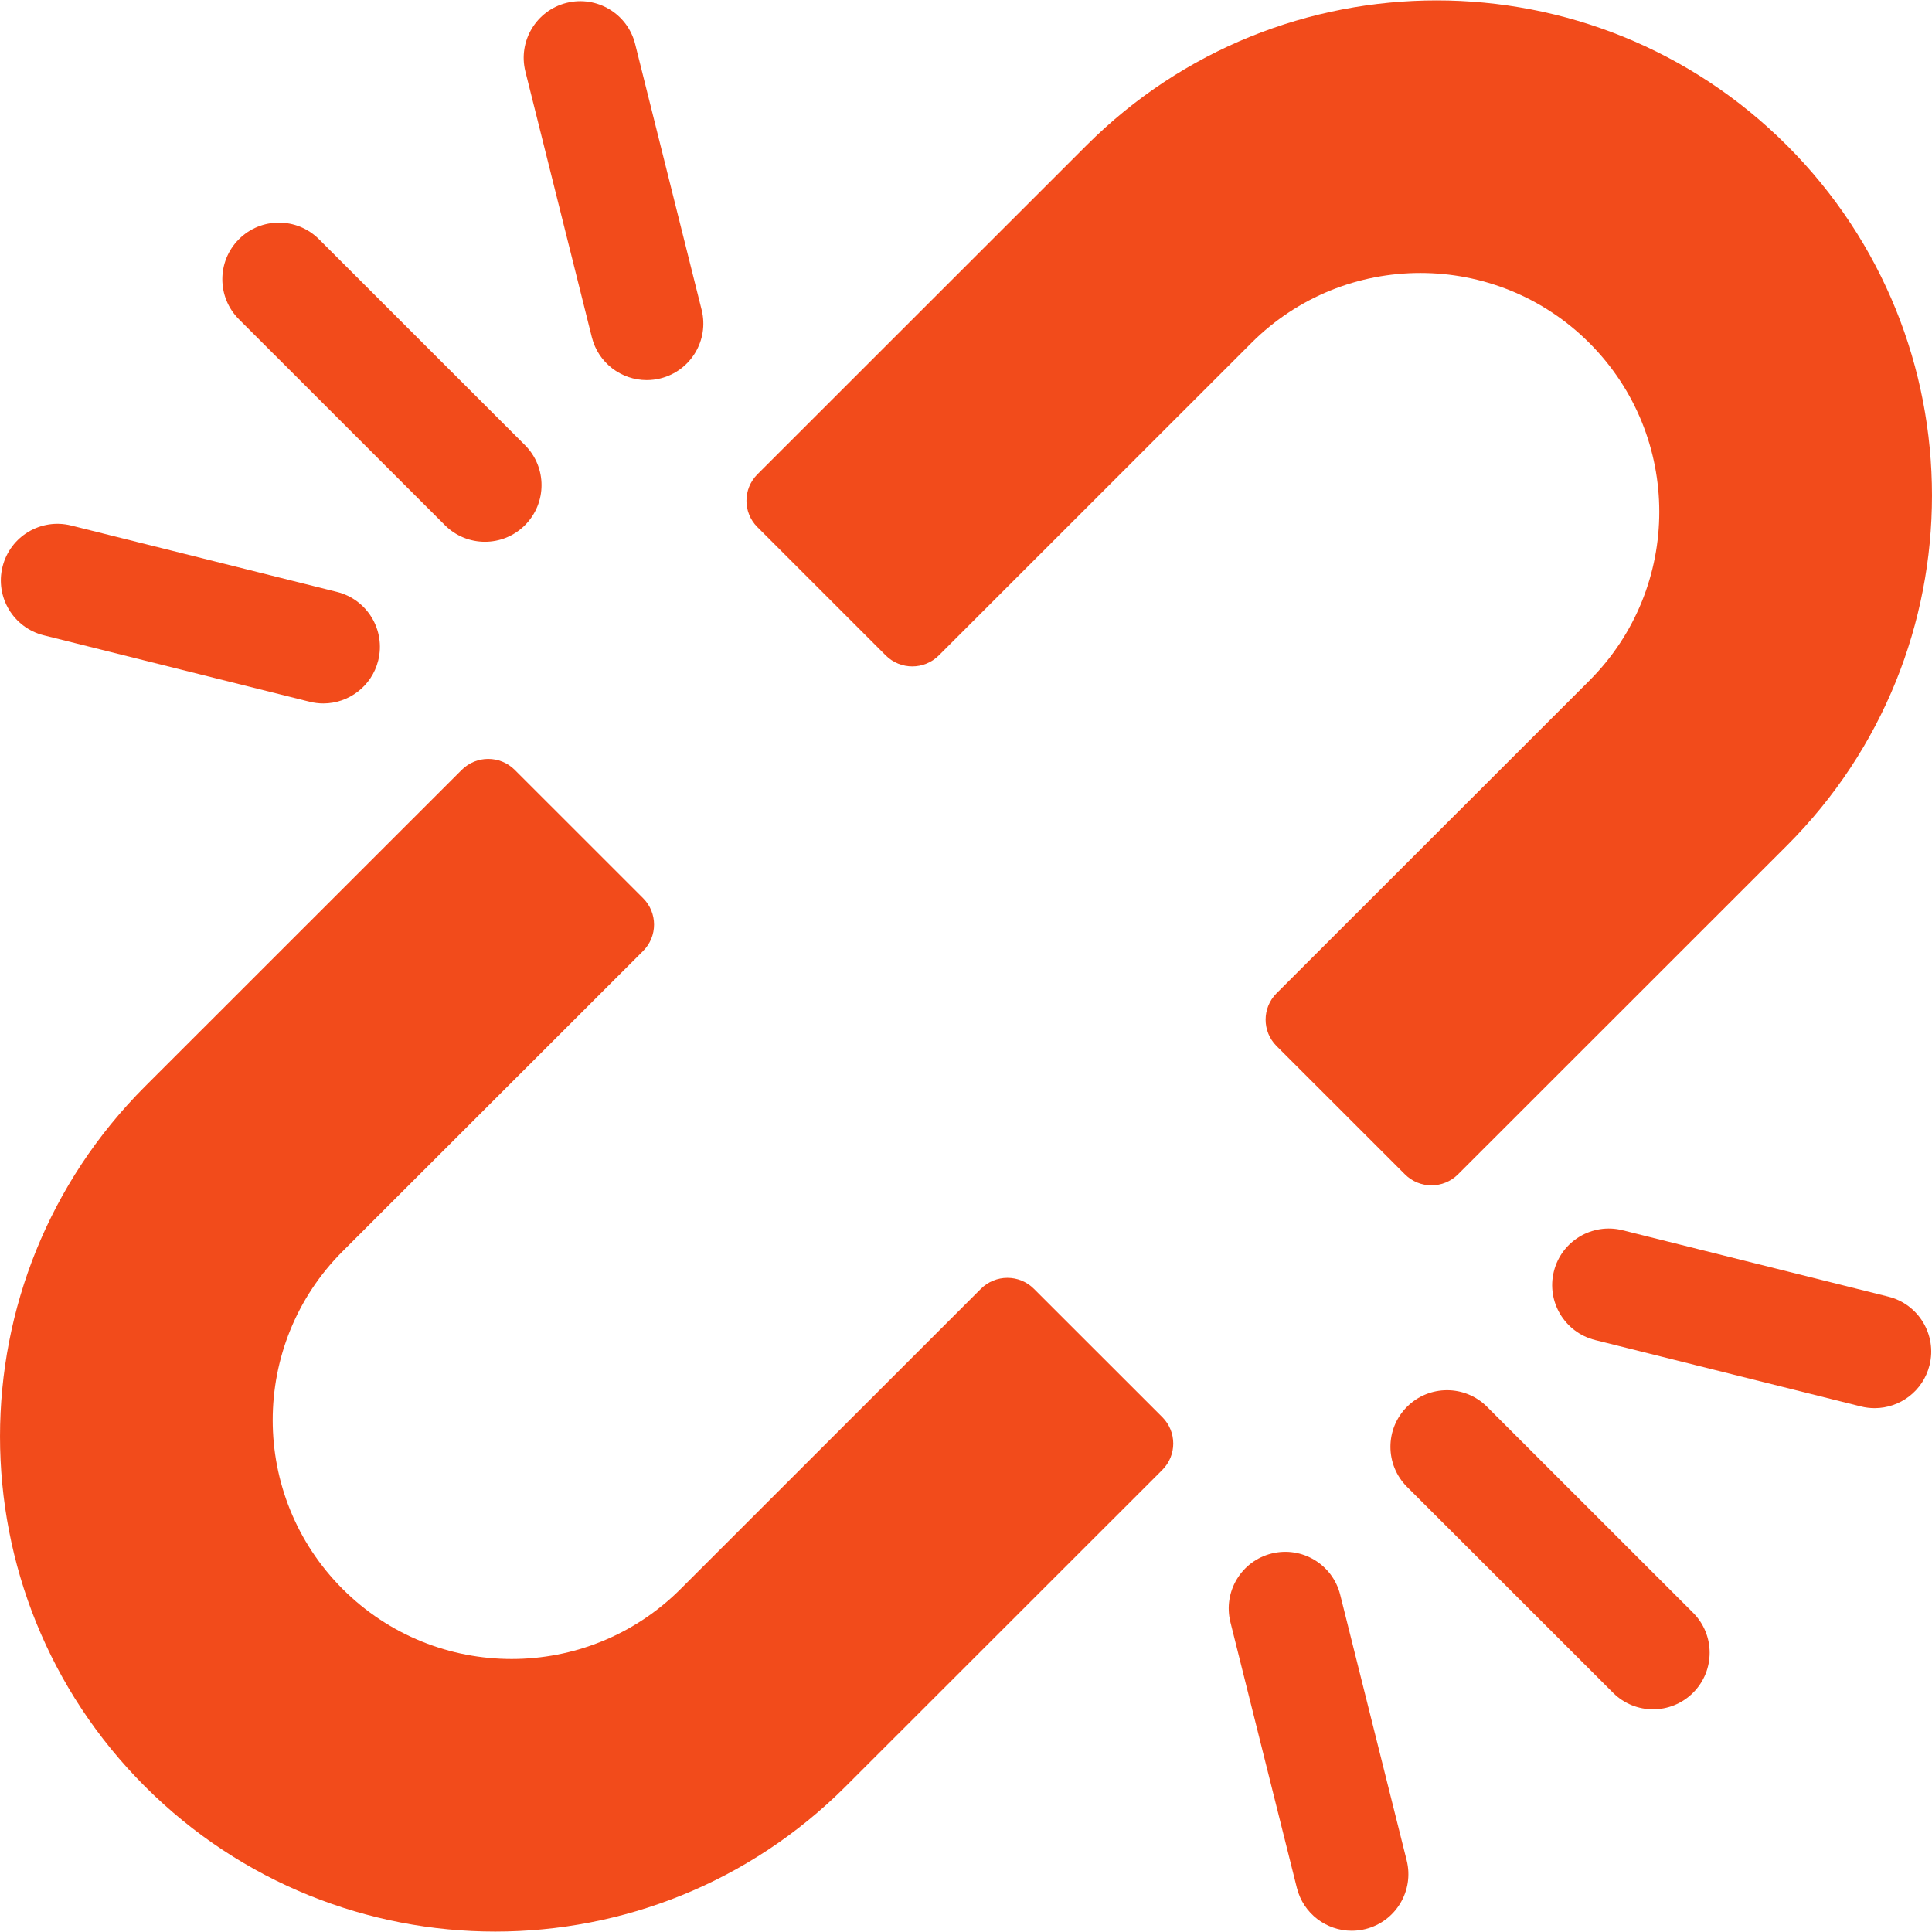
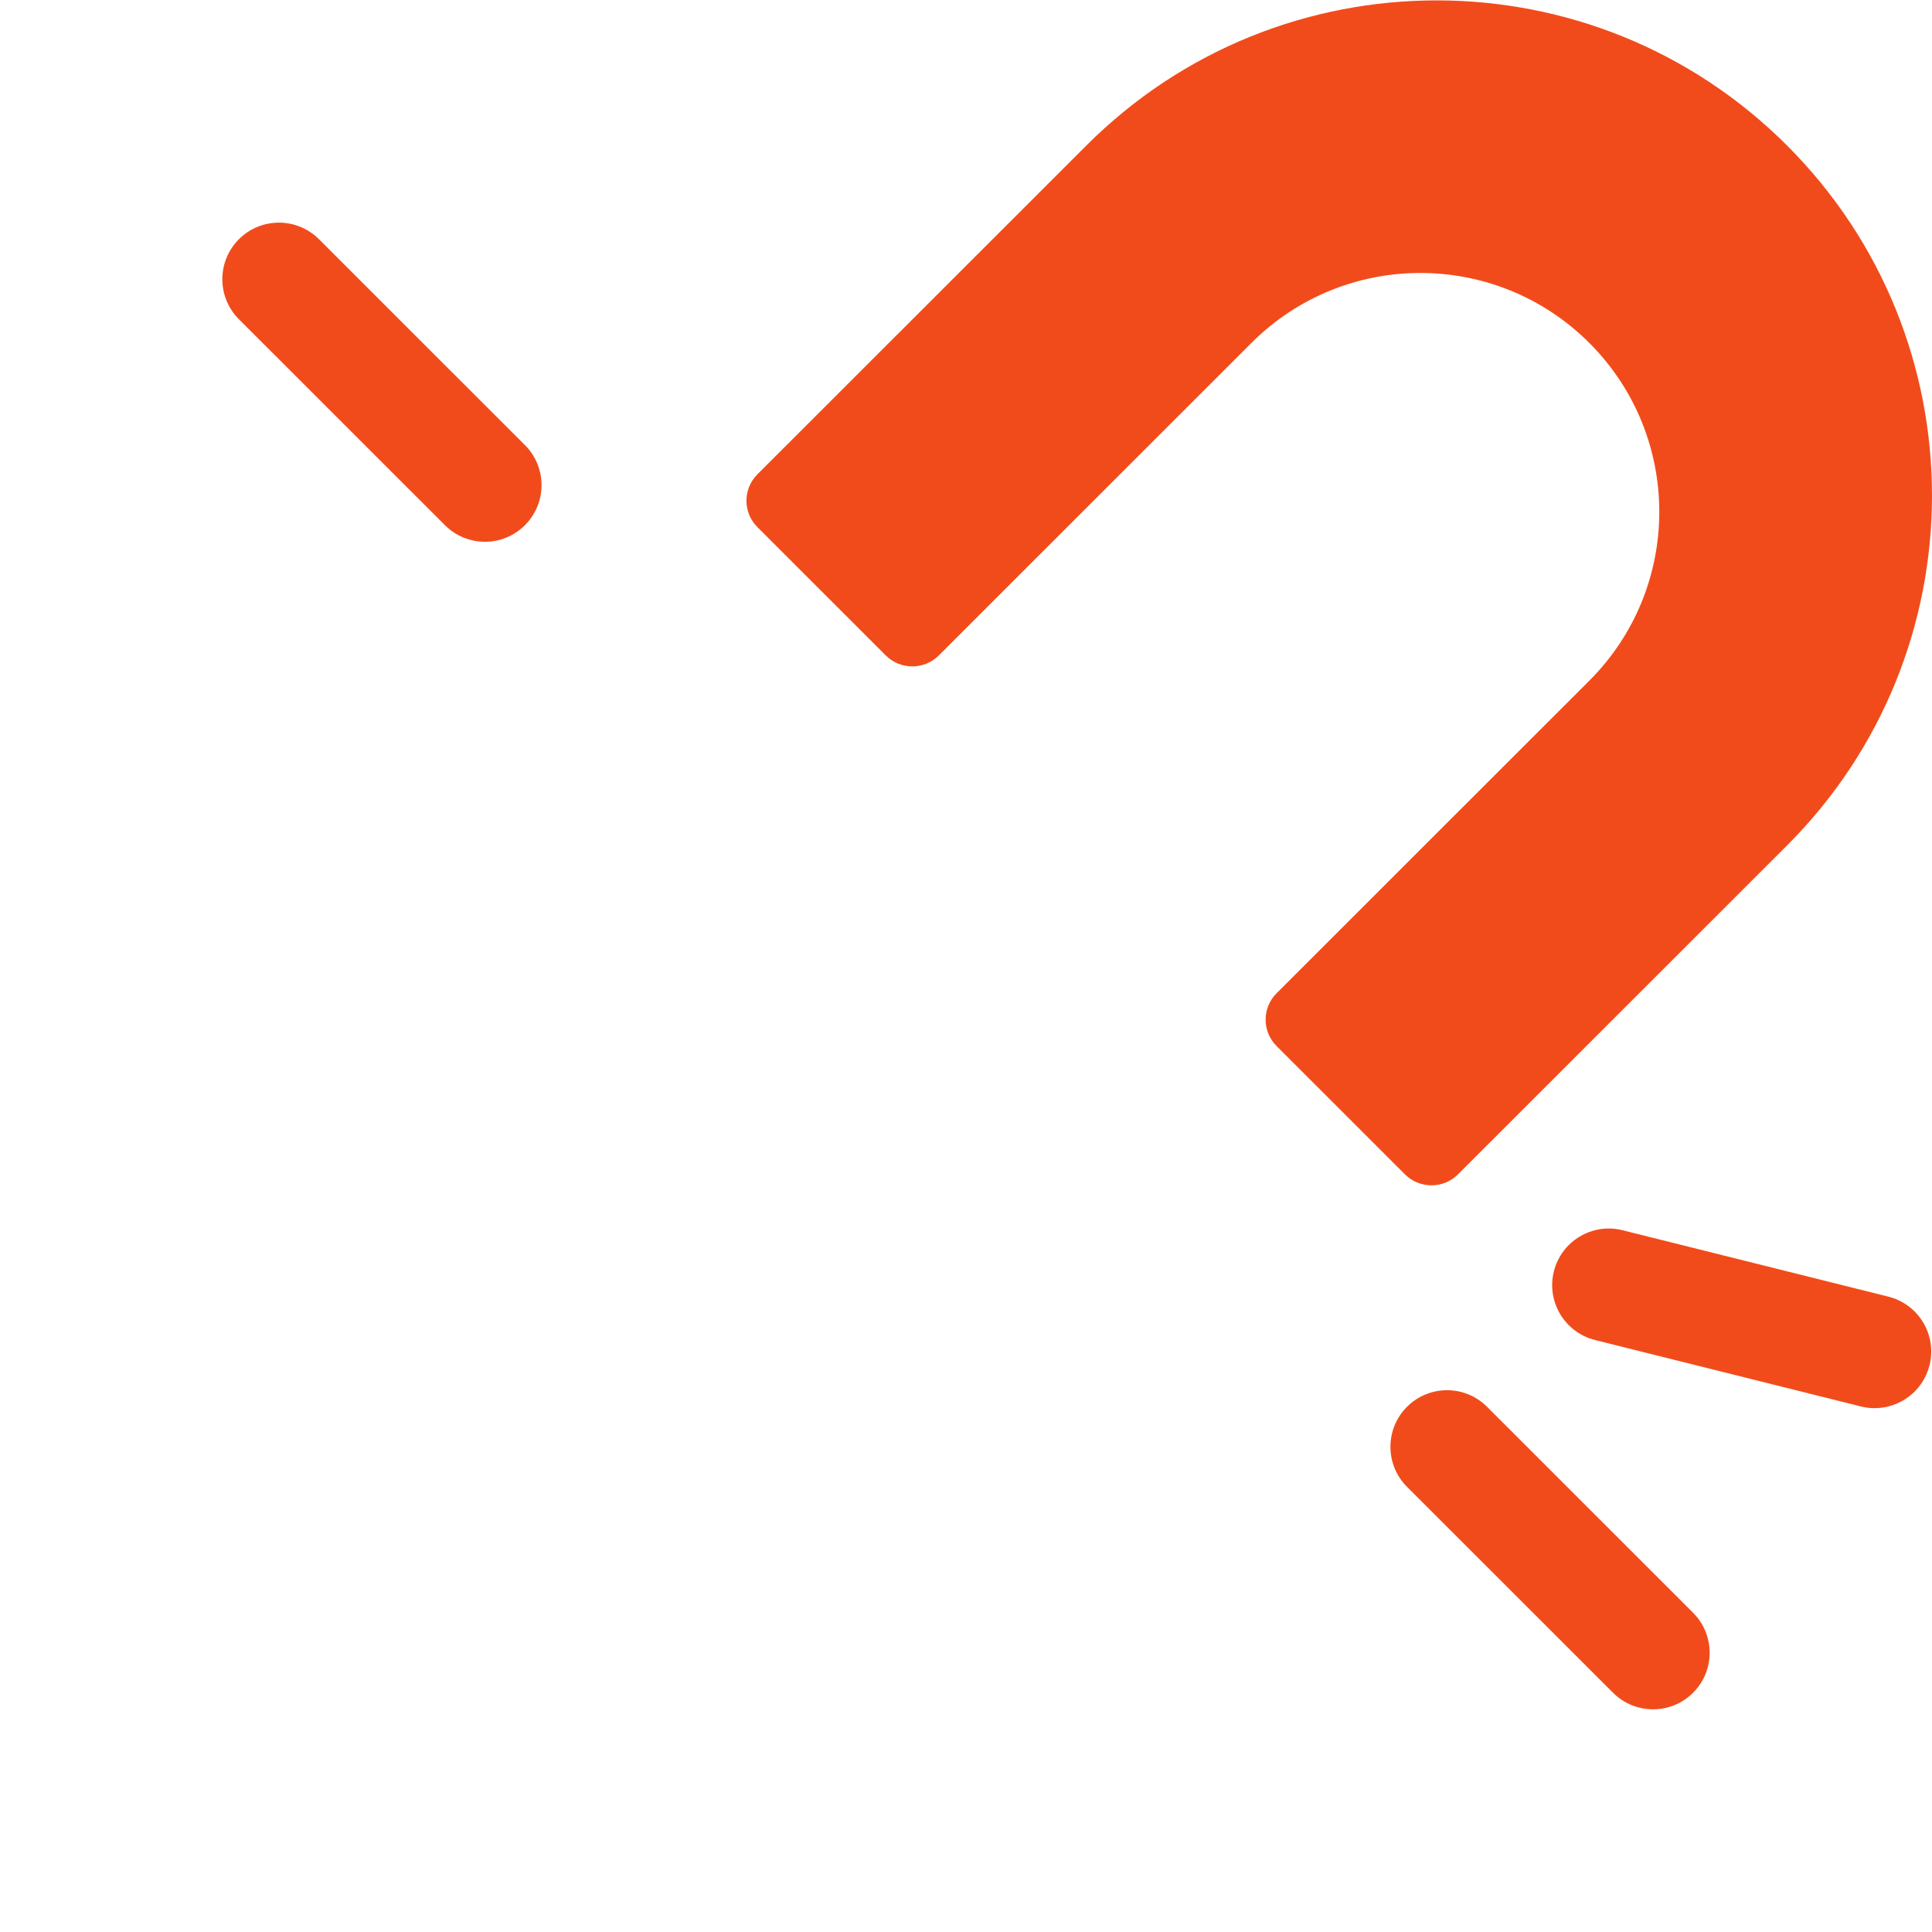
<svg xmlns="http://www.w3.org/2000/svg" width="50" height="50" viewBox="0 0 50 50" fill="none">
  <g clip-path="url(#clip0_68_431)">
    <path d="M22.923 16.962C23.303 17.341 23.918 17.341 24.297 16.962L32.387 8.875C34.802 6.461 38.716 6.461 41.131 8.875C43.546 11.289 43.546 15.203 41.131 17.616L33.037 25.706C32.66 26.083 32.66 26.694 33.037 27.071L36.36 30.392C36.739 30.771 37.354 30.771 37.733 30.392L46.246 21.883C51.251 16.88 51.251 8.766 46.246 3.763C41.239 -1.241 33.124 -1.241 28.118 3.763L19.601 12.276C19.224 12.653 19.224 13.264 19.601 13.641L22.923 16.962Z" fill="#F24B1B" />
-     <path d="M26.758 33.355C26.379 32.976 25.764 32.976 25.385 33.355L17.613 41.124C15.198 43.538 11.283 43.538 8.868 41.124C6.454 38.71 6.454 34.796 8.868 32.383L16.644 24.611C17.021 24.234 17.021 23.623 16.644 23.246L13.322 19.925C12.943 19.546 12.328 19.546 11.949 19.925L3.754 28.116C-1.251 33.119 -1.251 41.233 3.754 46.236C8.76 51.24 16.875 51.24 21.882 46.236L30.081 38.041C30.458 37.664 30.458 37.053 30.081 36.676L26.758 33.355Z" fill="#F24B1B" />
-     <path d="M1.131 16.441L8.012 18.161C8.131 18.19 8.25 18.205 8.368 18.205C9.024 18.205 9.621 17.76 9.788 17.095C9.984 16.31 9.507 15.515 8.722 15.319L1.841 13.6C1.057 13.404 0.262 13.881 0.066 14.665C-0.131 15.45 0.347 16.245 1.131 16.441Z" fill="#F24B1B" />
    <path d="M11.515 13.592C11.801 13.878 12.176 14.021 12.55 14.021C12.925 14.021 13.3 13.878 13.586 13.591C14.158 13.019 14.158 12.092 13.586 11.52L8.254 6.19C7.682 5.619 6.754 5.619 6.183 6.191C5.611 6.763 5.611 7.69 6.183 8.262L11.515 13.592Z" fill="#F24B1B" />
-     <path d="M15.317 8.728C15.483 9.393 16.08 9.837 16.737 9.837C16.854 9.837 16.974 9.823 17.093 9.793C17.878 9.597 18.355 8.802 18.158 8.017L16.438 1.14C16.242 0.355 15.447 -0.122 14.662 0.074C13.878 0.271 13.401 1.066 13.597 1.851L15.317 8.728Z" fill="#F24B1B" />
    <path d="M48.87 33.557L41.99 31.838C41.205 31.642 40.41 32.119 40.214 32.904C40.018 33.688 40.495 34.483 41.28 34.68L48.16 36.399C48.279 36.429 48.399 36.443 48.516 36.443C49.172 36.443 49.77 35.999 49.936 35.333C50.132 34.548 49.655 33.753 48.87 33.557Z" fill="#F24B1B" />
    <path d="M38.484 36.407C37.912 35.835 36.985 35.836 36.413 36.408C35.841 36.98 35.842 37.907 36.413 38.479L41.746 43.809C42.032 44.095 42.406 44.237 42.781 44.237C43.156 44.237 43.531 44.094 43.817 43.808C44.389 43.236 44.389 42.309 43.816 41.737L38.484 36.407Z" fill="#F24B1B" />
-     <path d="M34.684 41.271C34.488 40.486 33.693 40.009 32.908 40.205C32.124 40.401 31.647 41.197 31.843 41.981L33.563 48.859C33.73 49.524 34.326 49.968 34.983 49.968C35.1 49.968 35.22 49.954 35.339 49.924C36.124 49.728 36.601 48.933 36.405 48.148L34.684 41.271Z" fill="#F24B1B" />
  </g>
  <defs>
    <clipPath id="clip0_68_431">
      <rect width="50" height="50" fill="white" />
    </clipPath>
  </defs>
</svg>